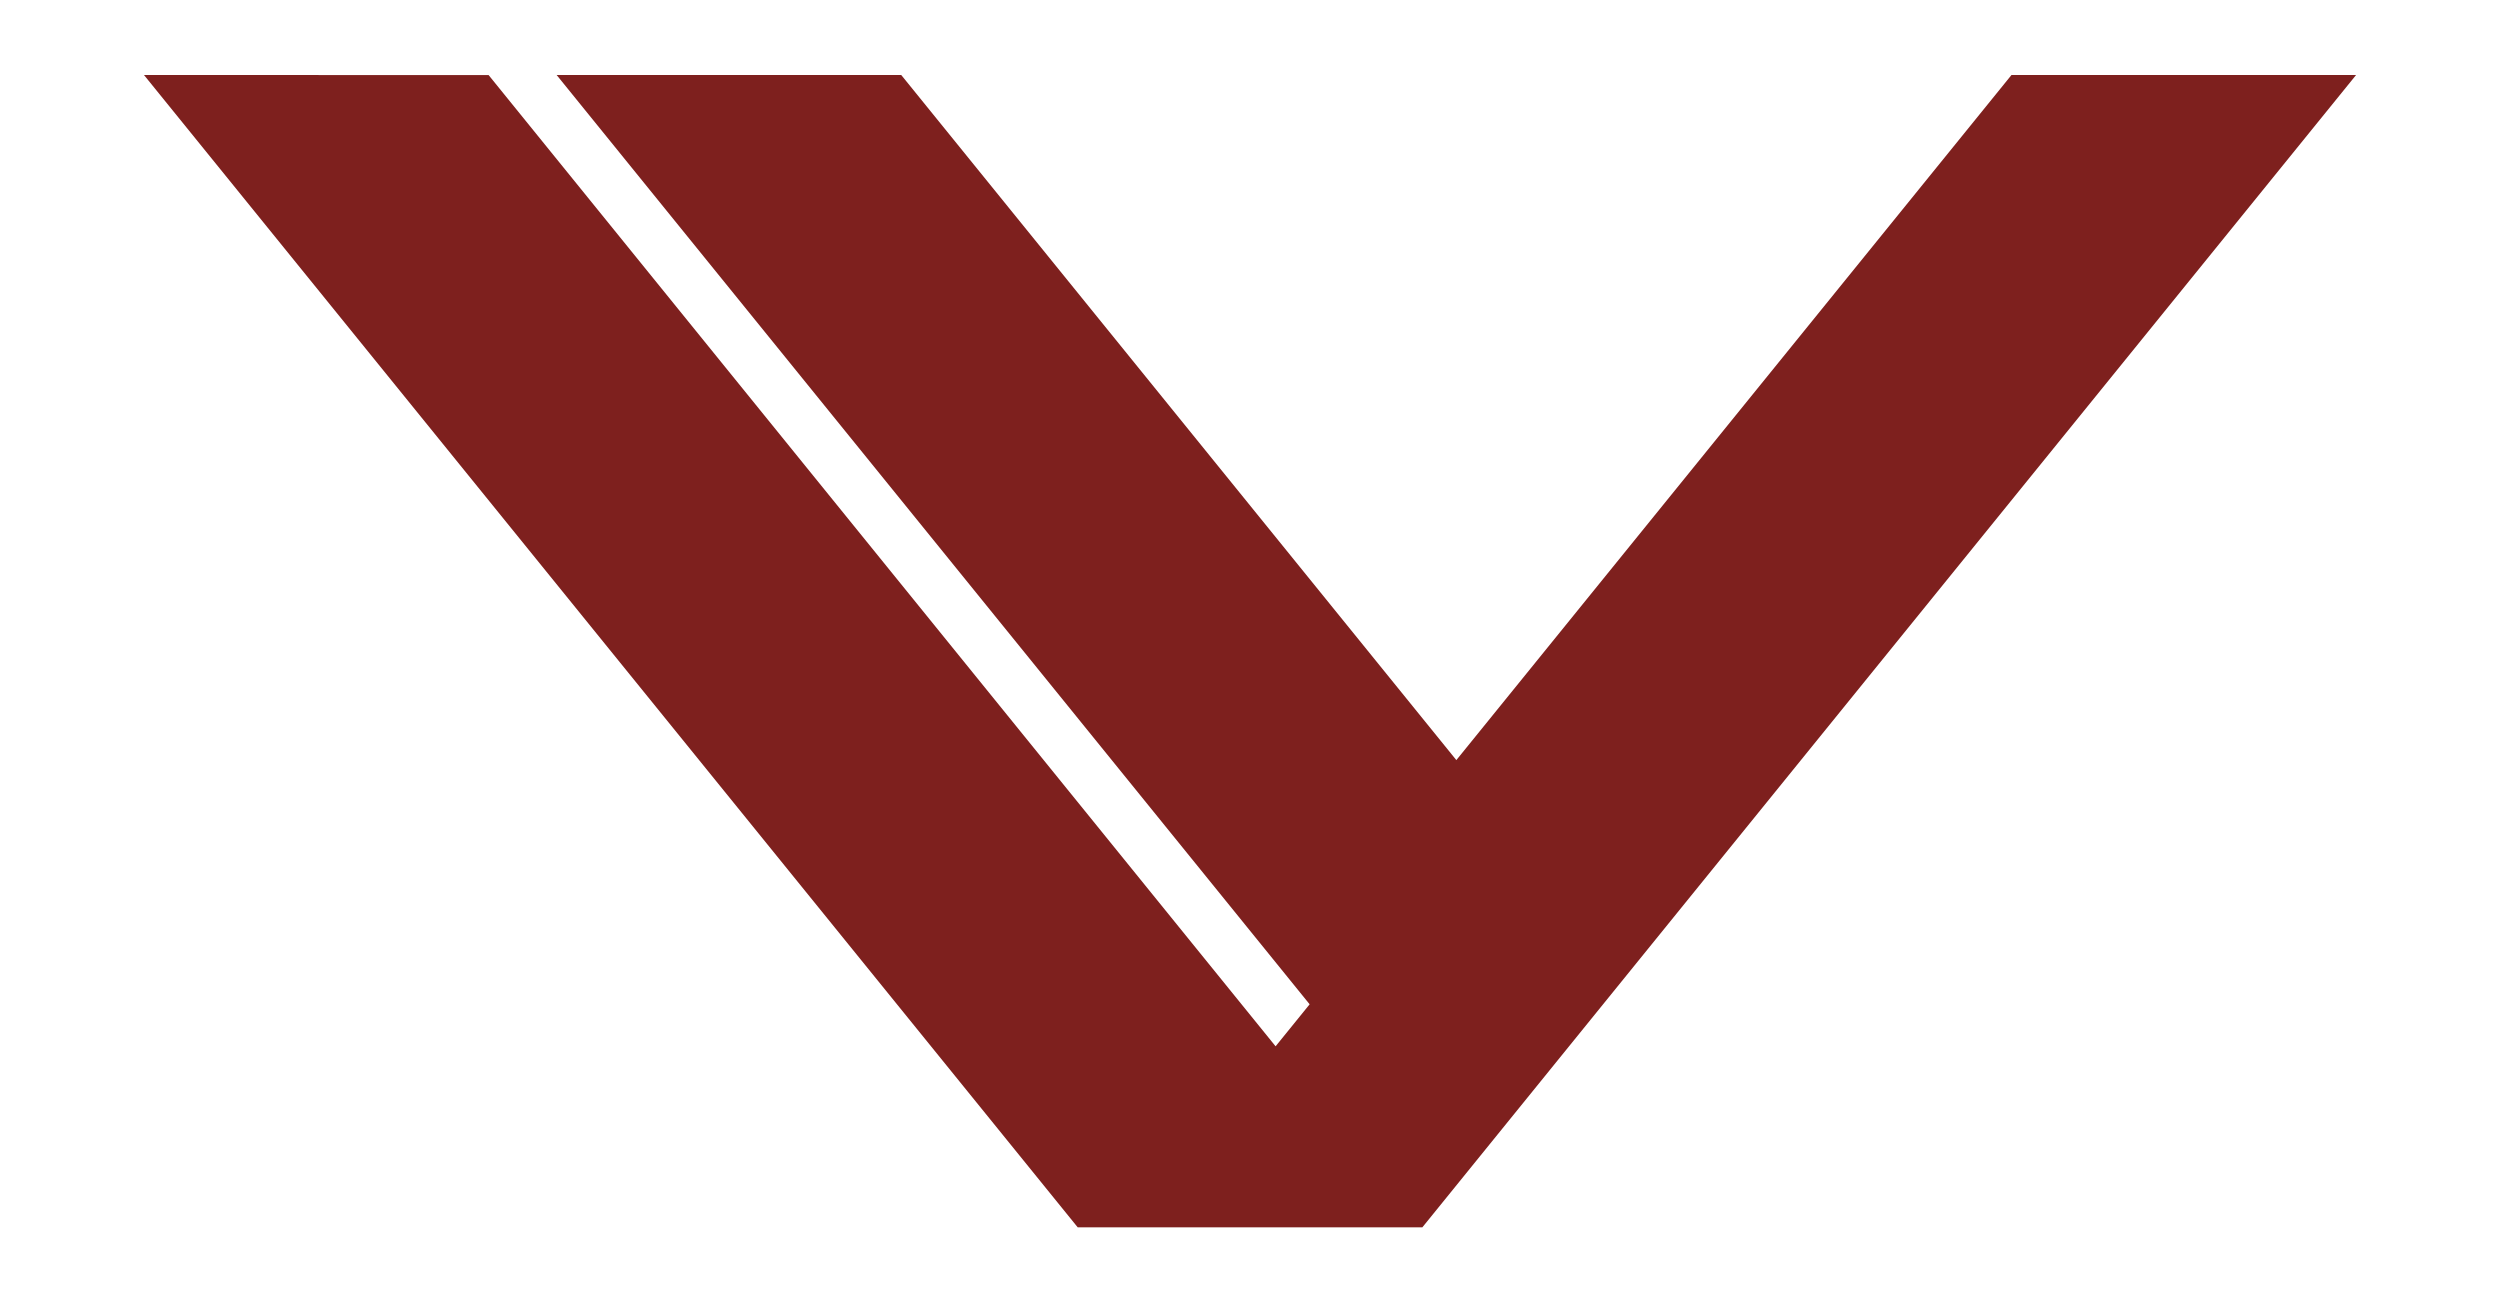
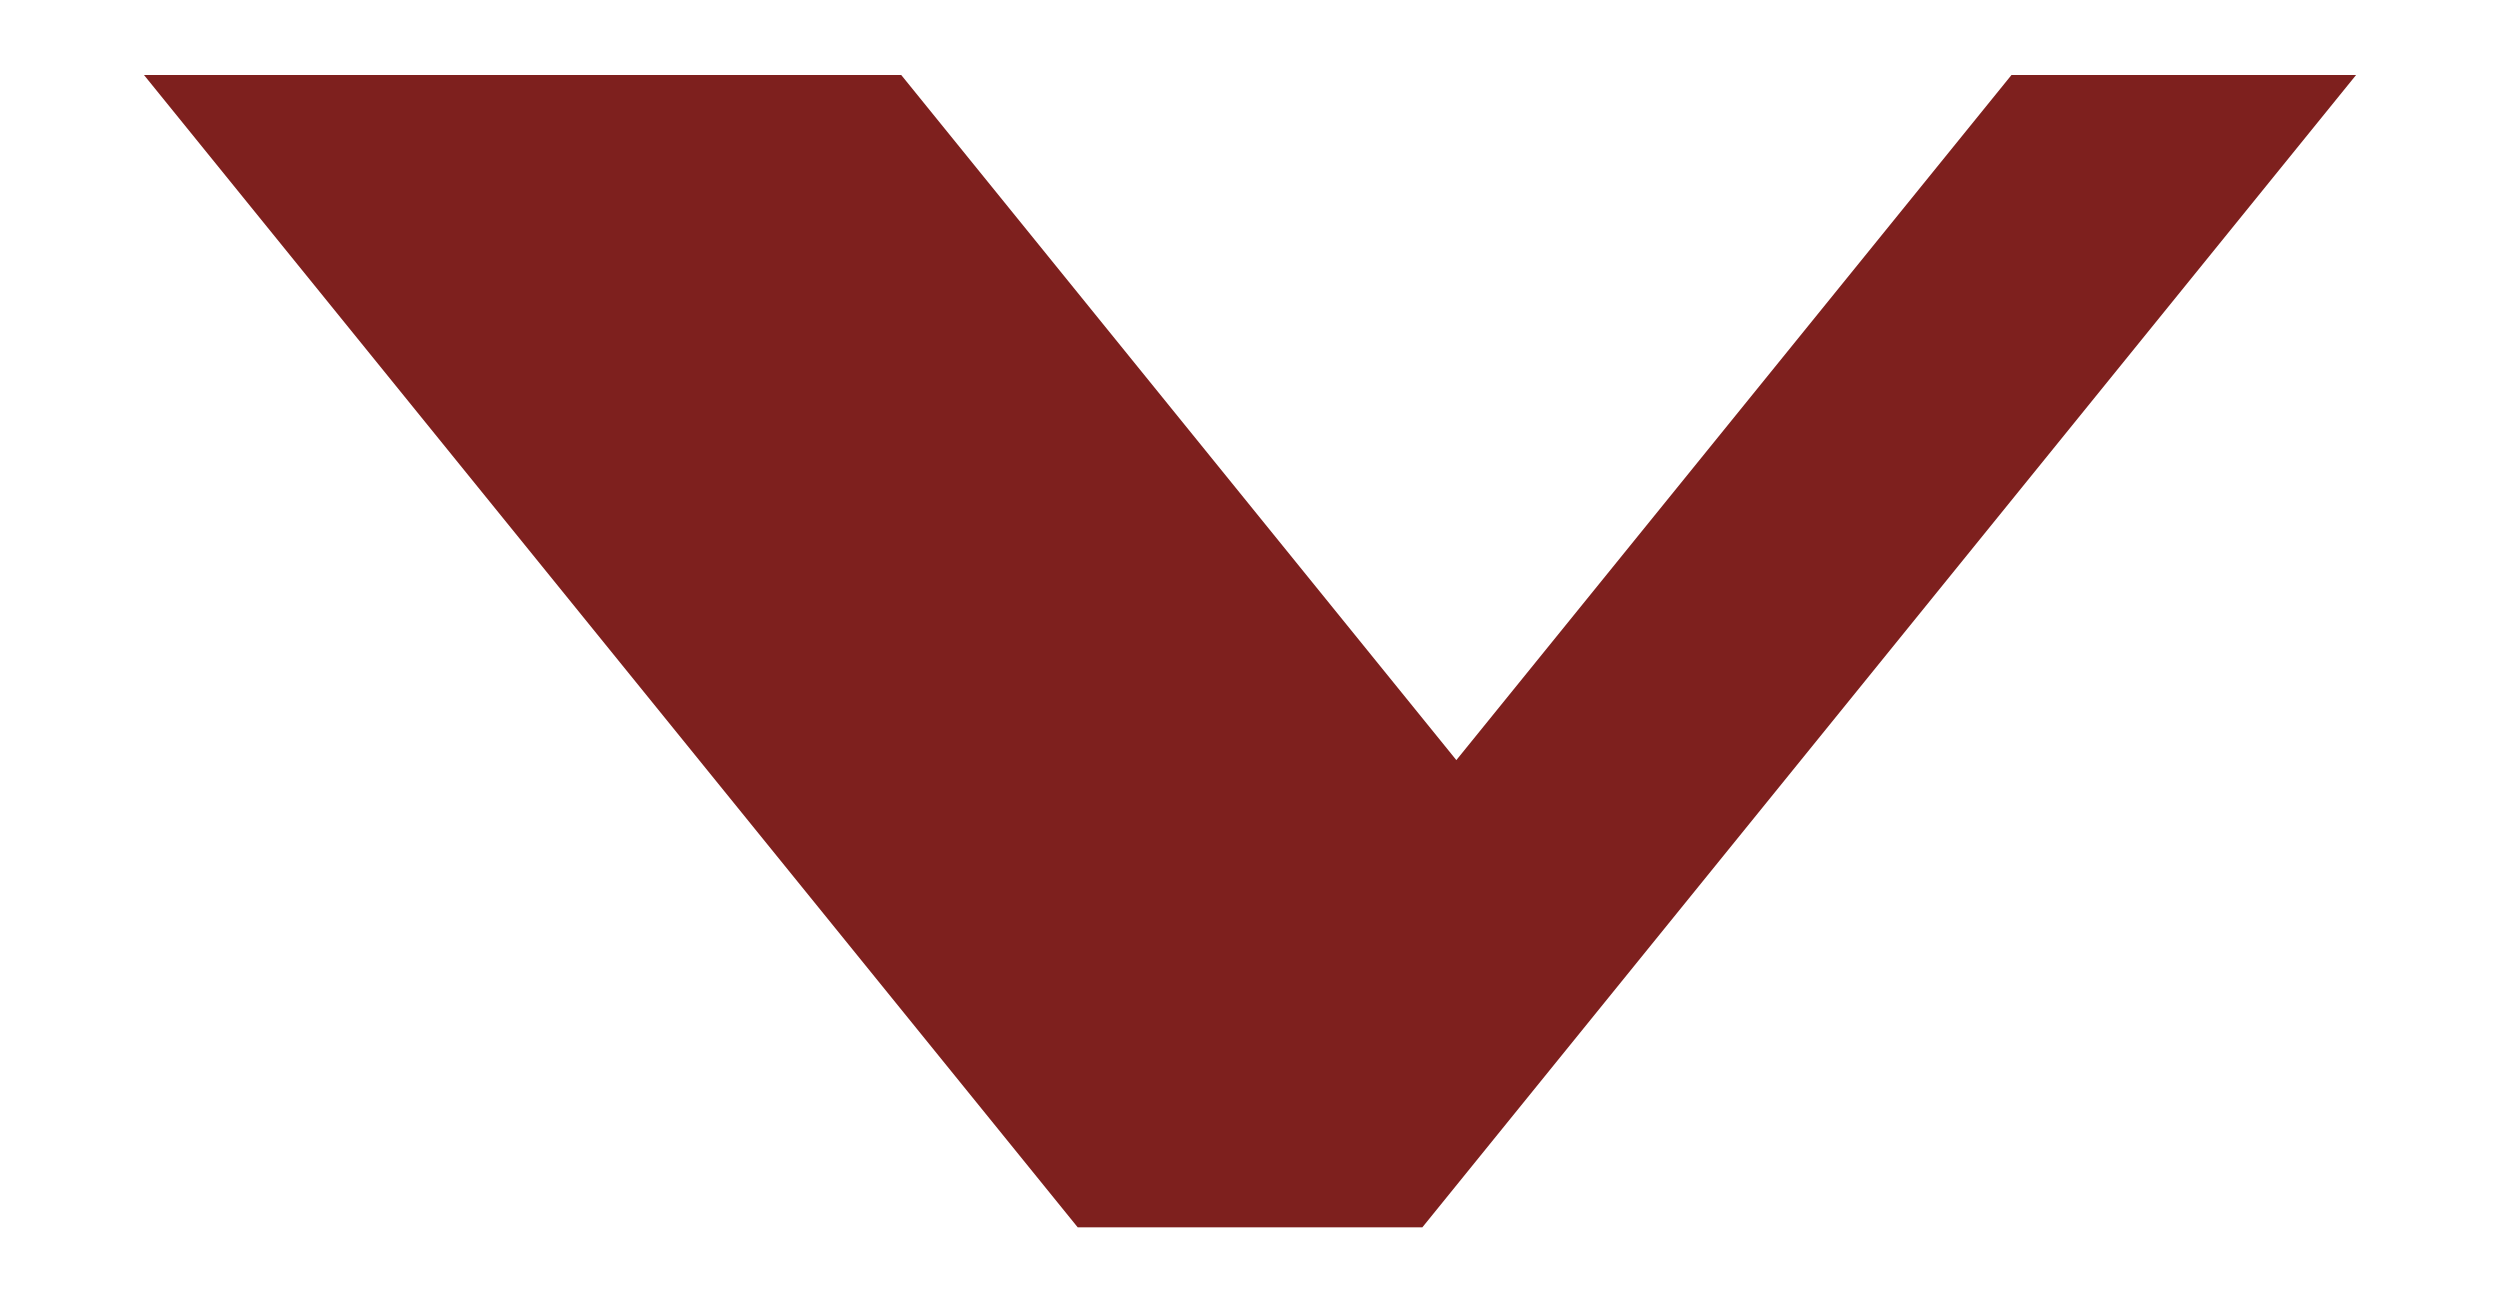
<svg xmlns="http://www.w3.org/2000/svg" width="500" height="260.47" version="1.1" viewBox="0 0 132.29 68.916">
-   <path d="m7.619 3.97 49.41 60.978h18.235l49.41-60.978h-18.235l-29.375 36.252-29.374-36.252h-18.235l39.845 49.174-1.801 2.223-41.646-51.396z" fill="#7e201e" />
+   <path d="m7.619 3.97 49.41 60.978h18.235l49.41-60.978h-18.235l-29.375 36.252-29.374-36.252h-18.235z" fill="#7e201e" />
</svg>